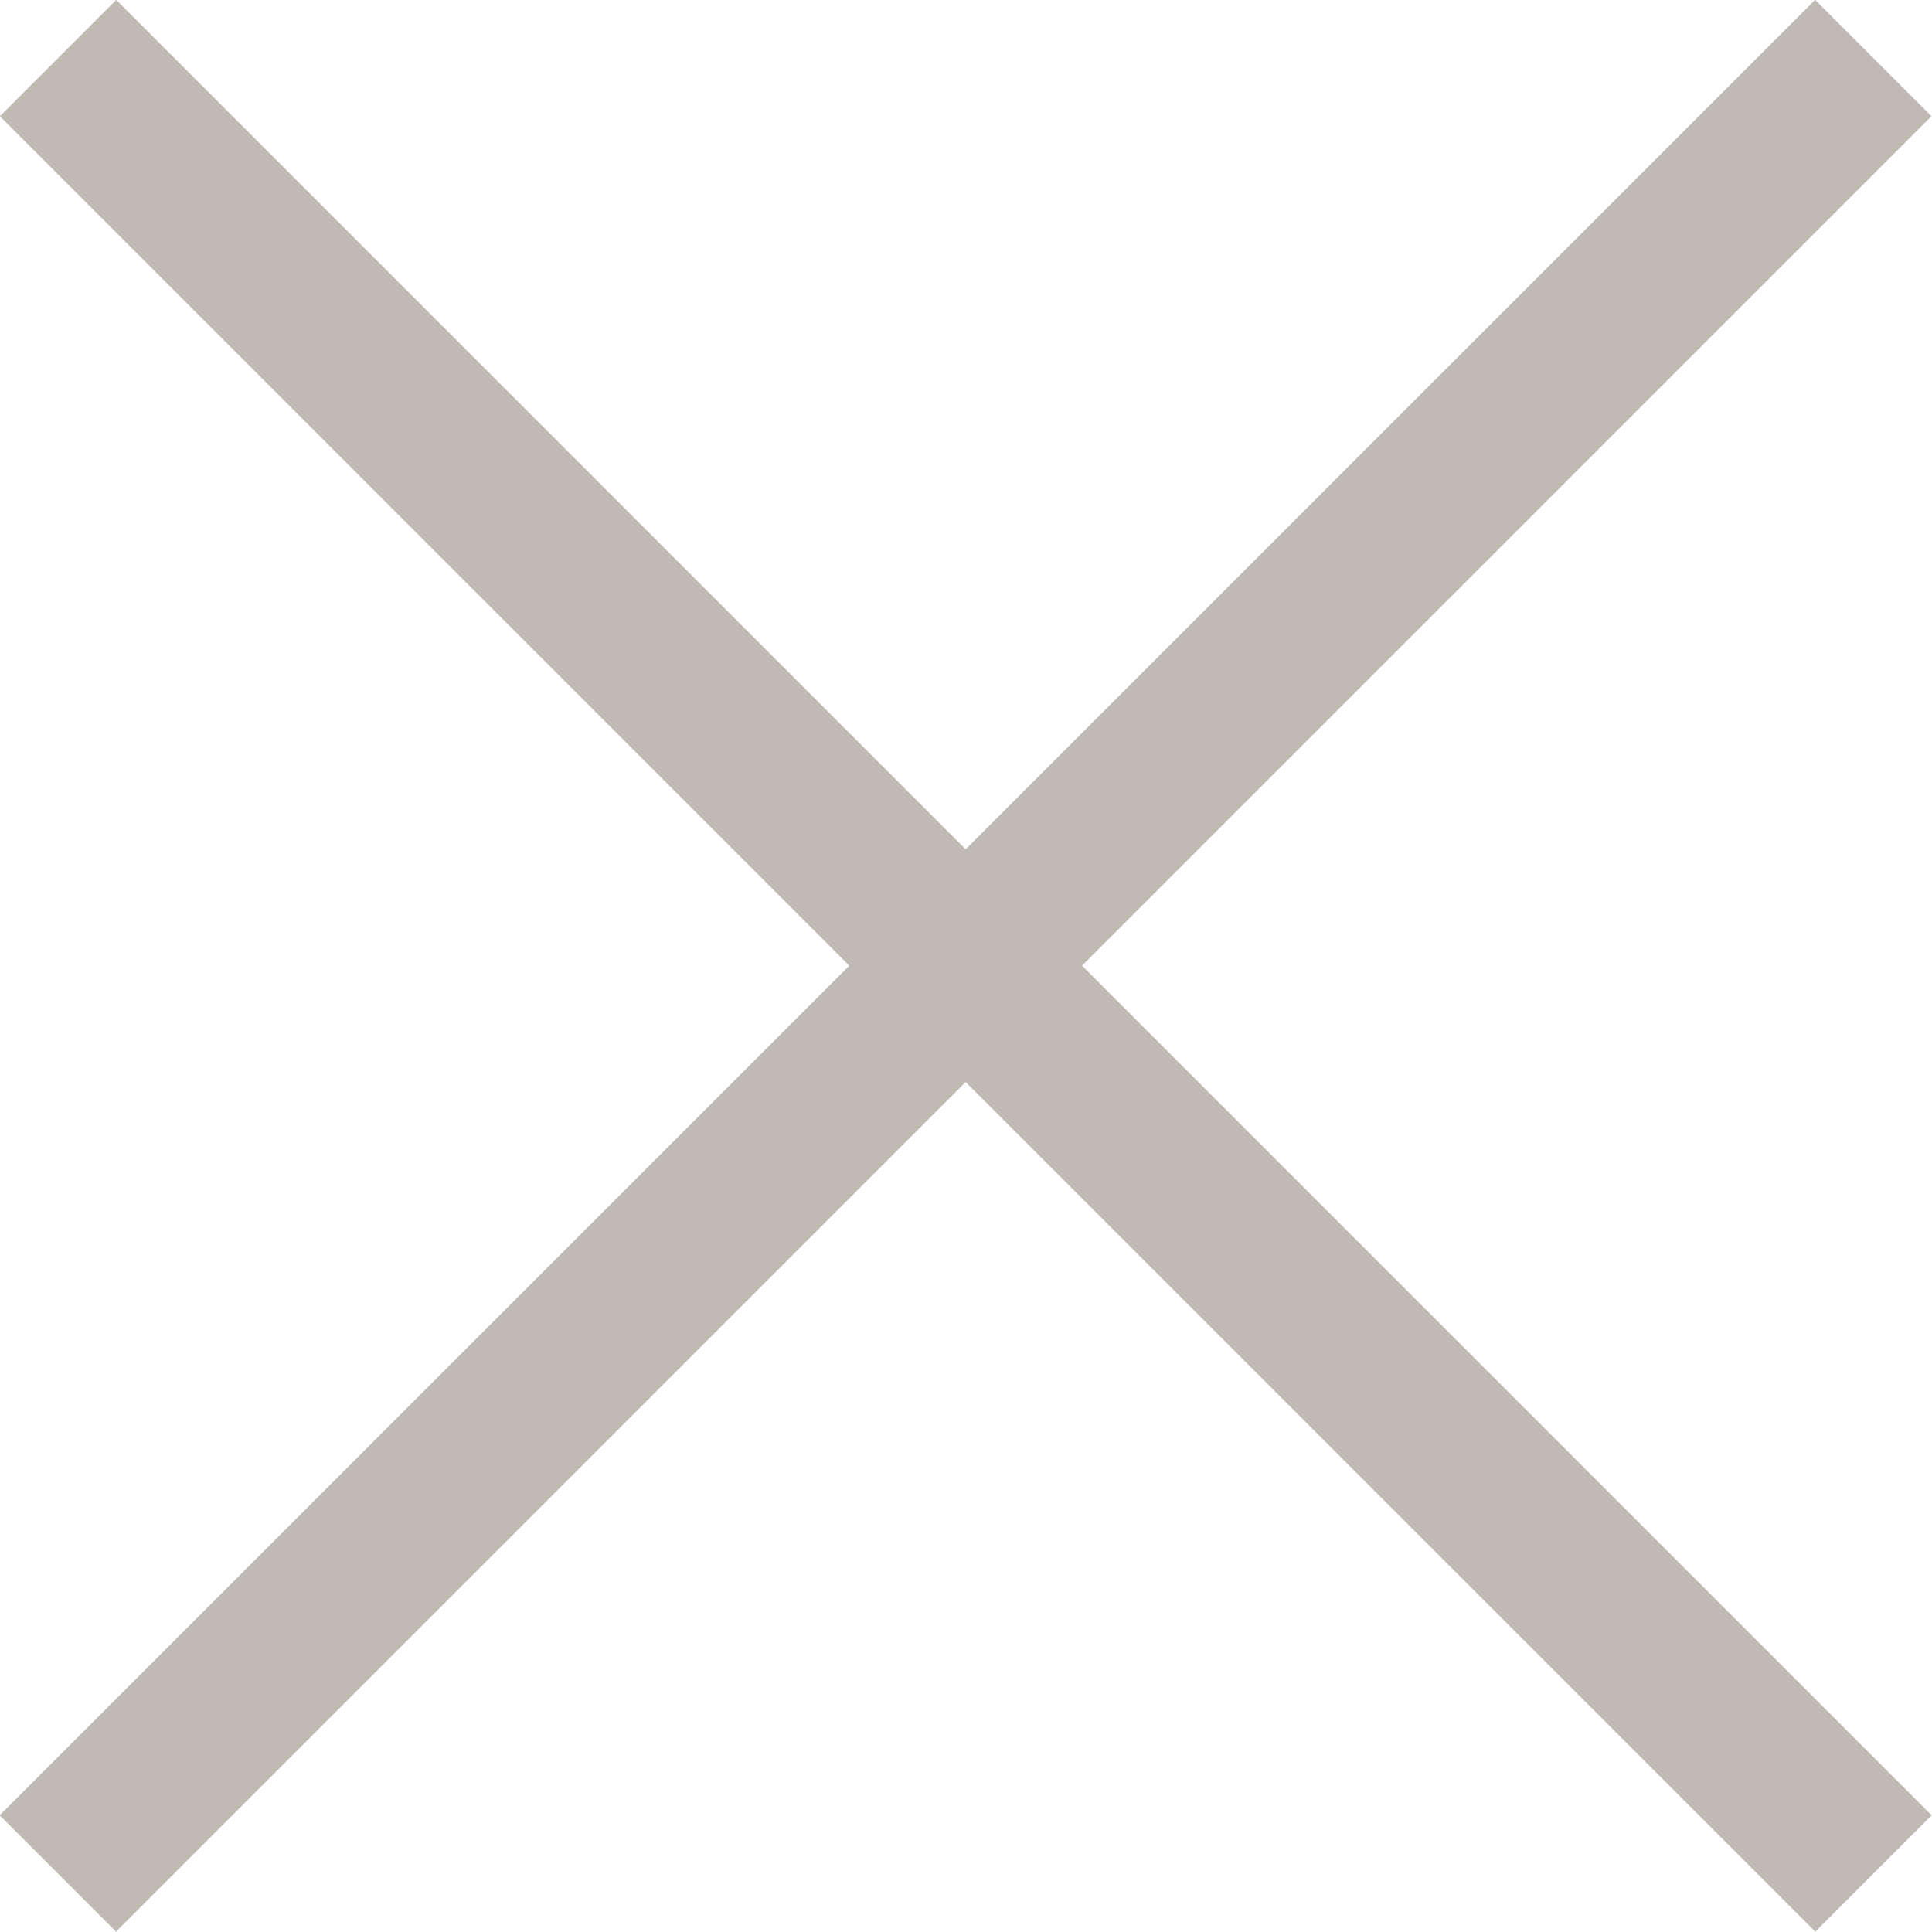
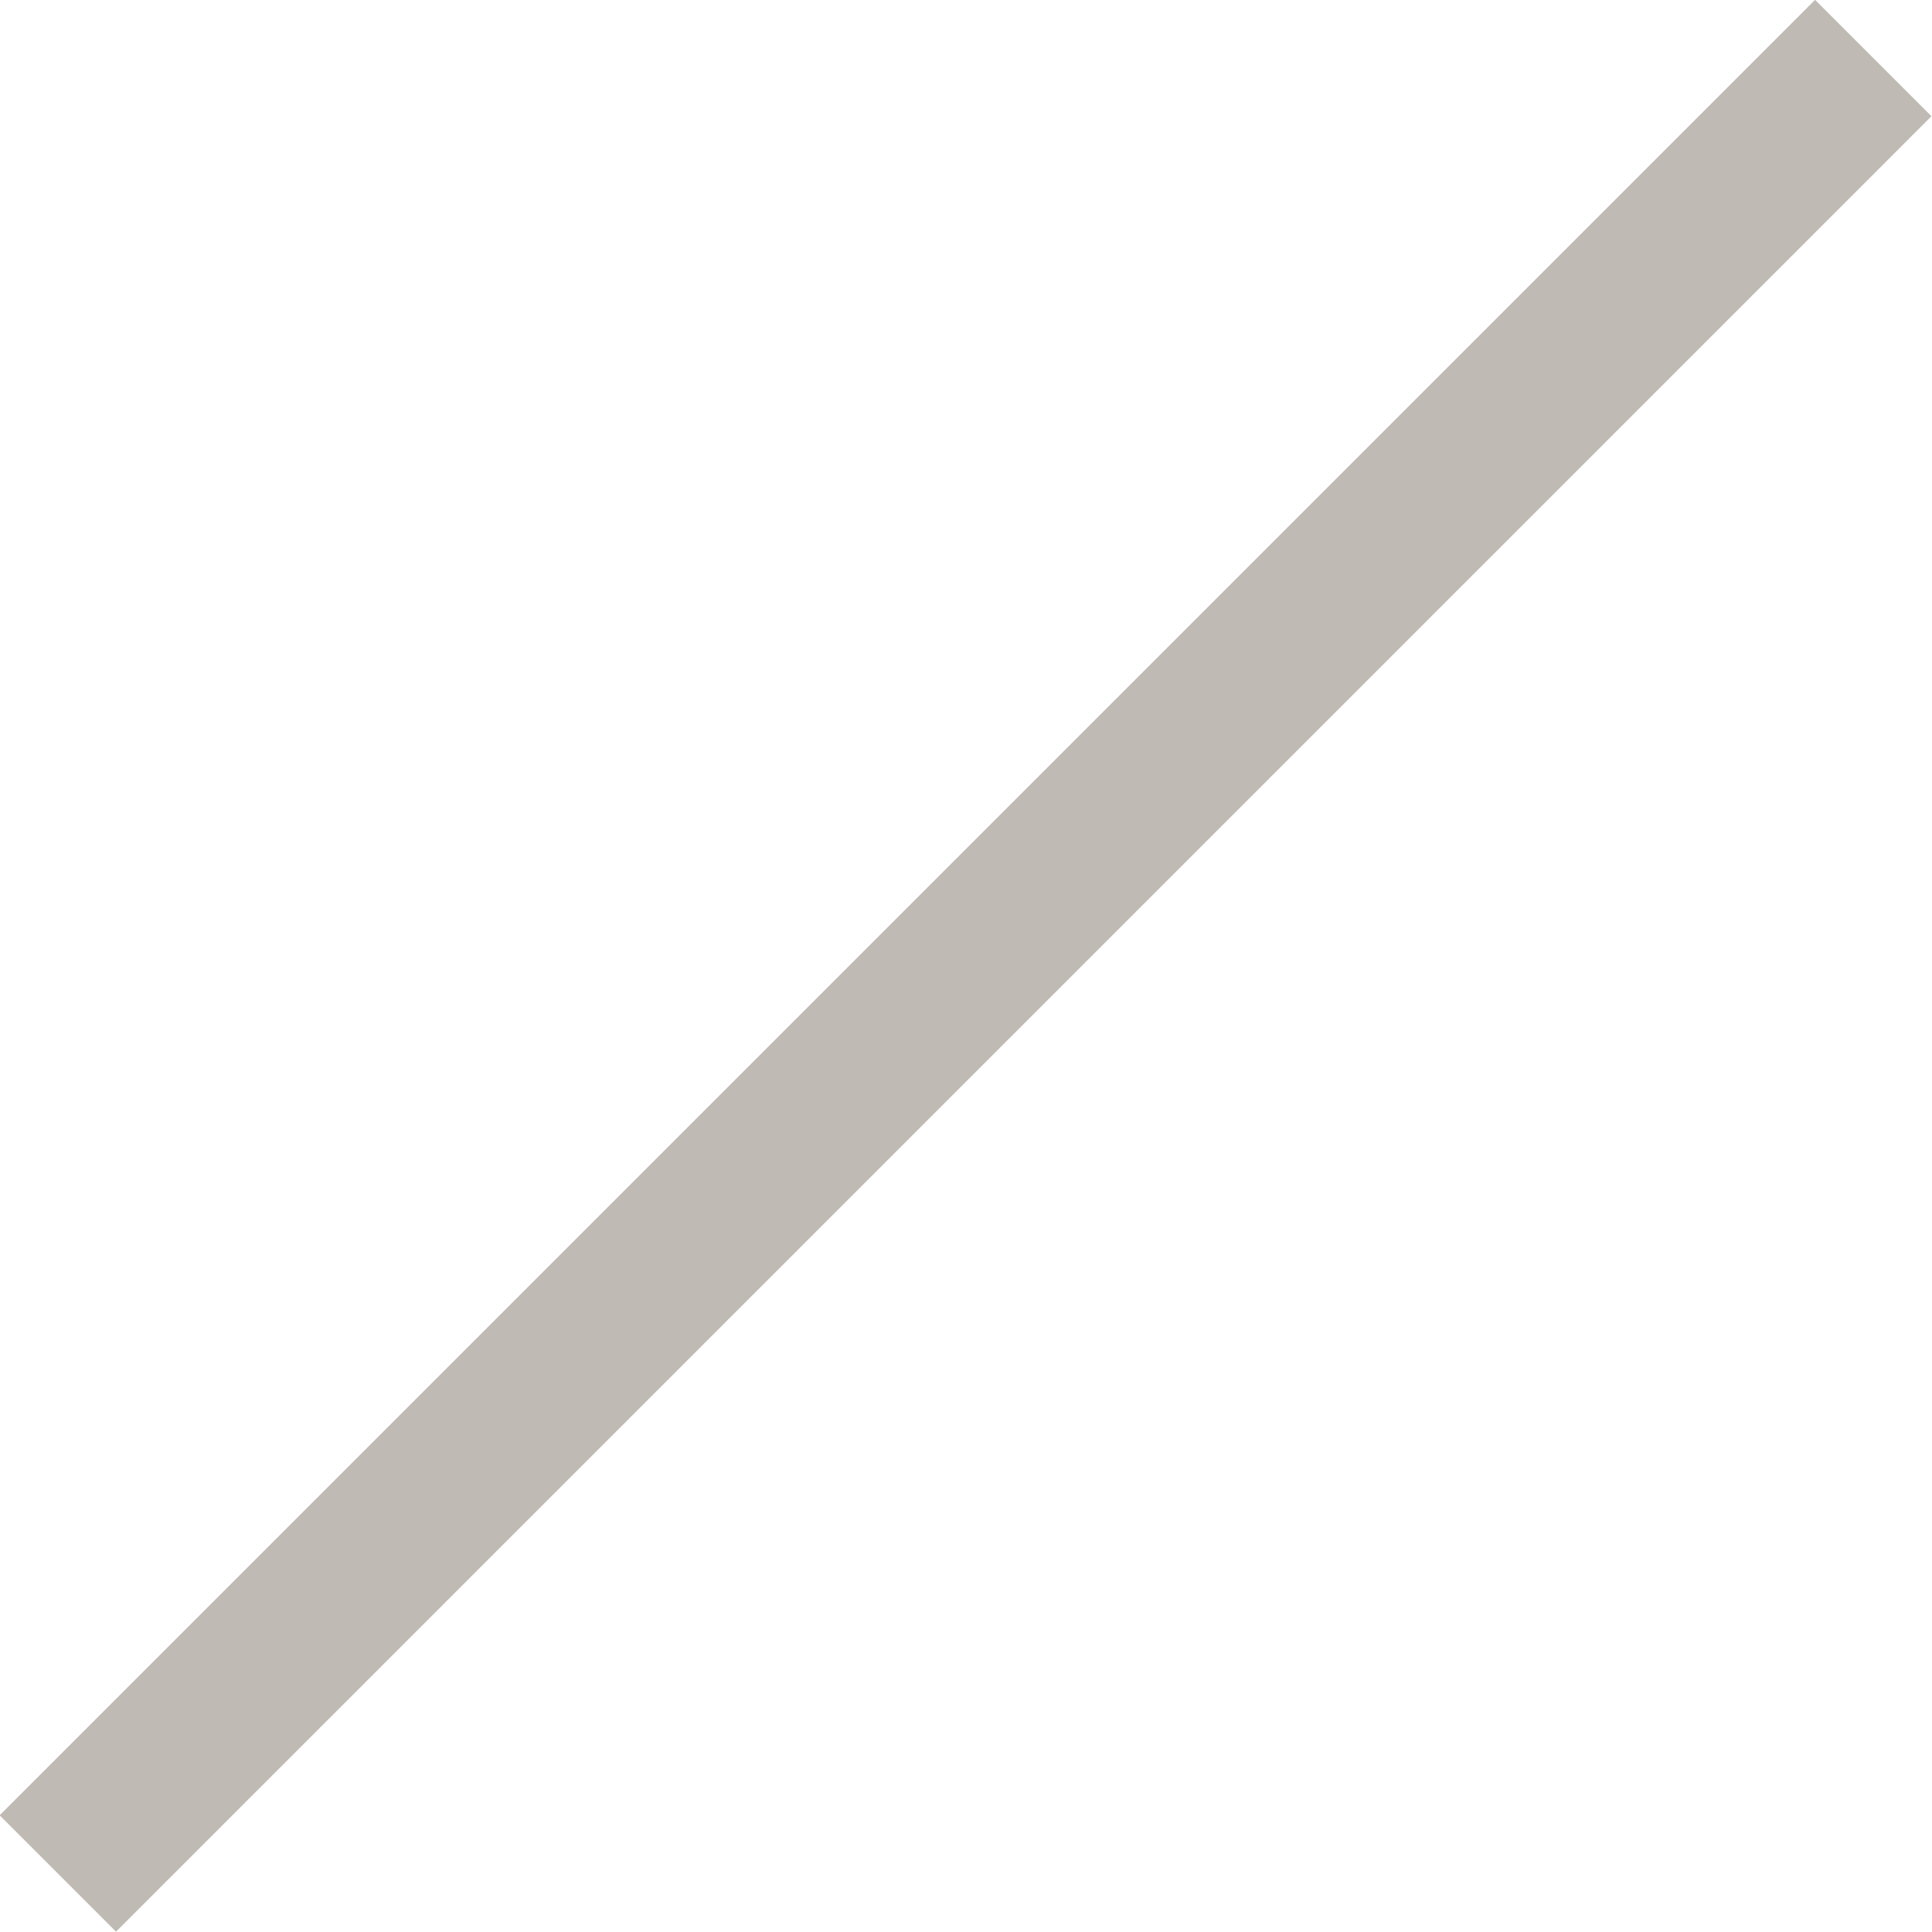
<svg xmlns="http://www.w3.org/2000/svg" viewBox="0 0 28.52 28.52">
  <defs>
    <style>.cls-1{fill:#bfbab4;}</style>
  </defs>
  <g id="レイヤー_2" data-name="レイヤー 2">
    <g id="レイヤー_1-2" data-name="レイヤー 1">
      <rect class="cls-1" x="-4.69" y="13.04" width="37.9" height="2.43" transform="translate(-5.91 14.26) rotate(-45)" />
-       <rect class="cls-1" x="-4.69" y="13.04" width="37.9" height="2.43" transform="translate(14.26 34.42) rotate(-135)" />
    </g>
  </g>
</svg>